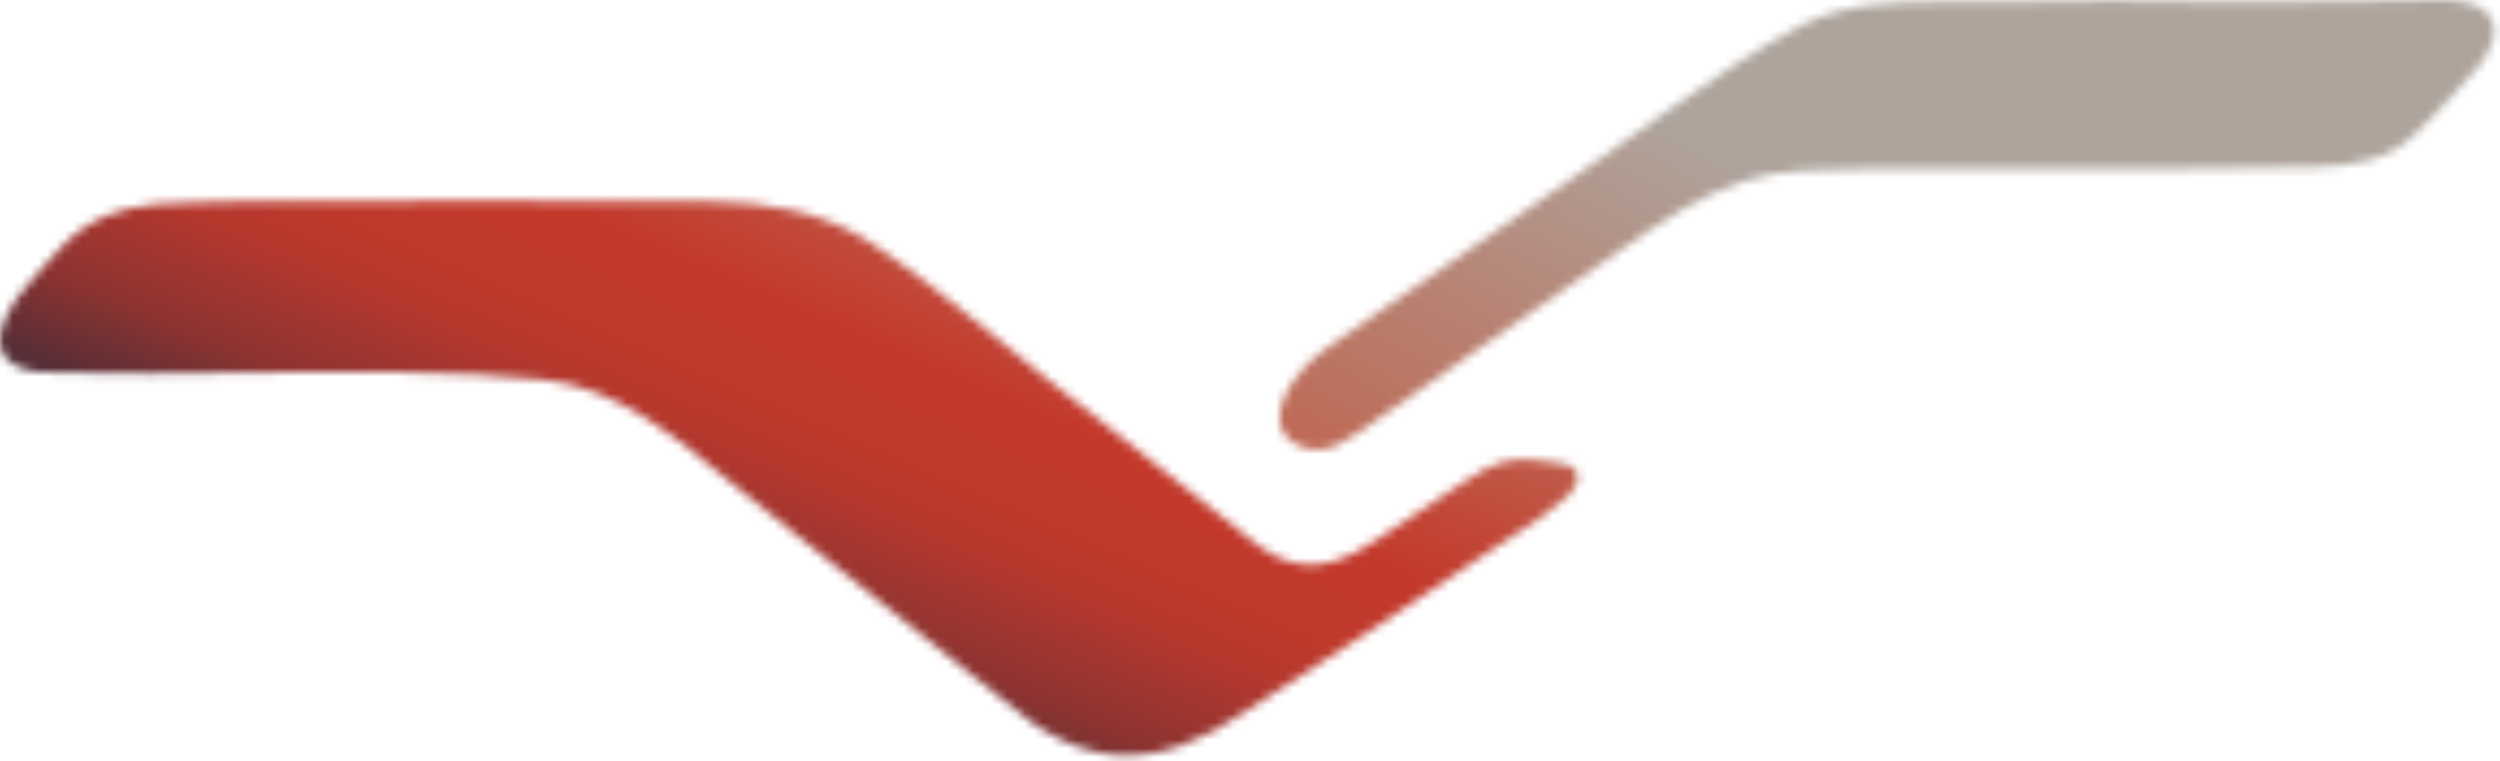
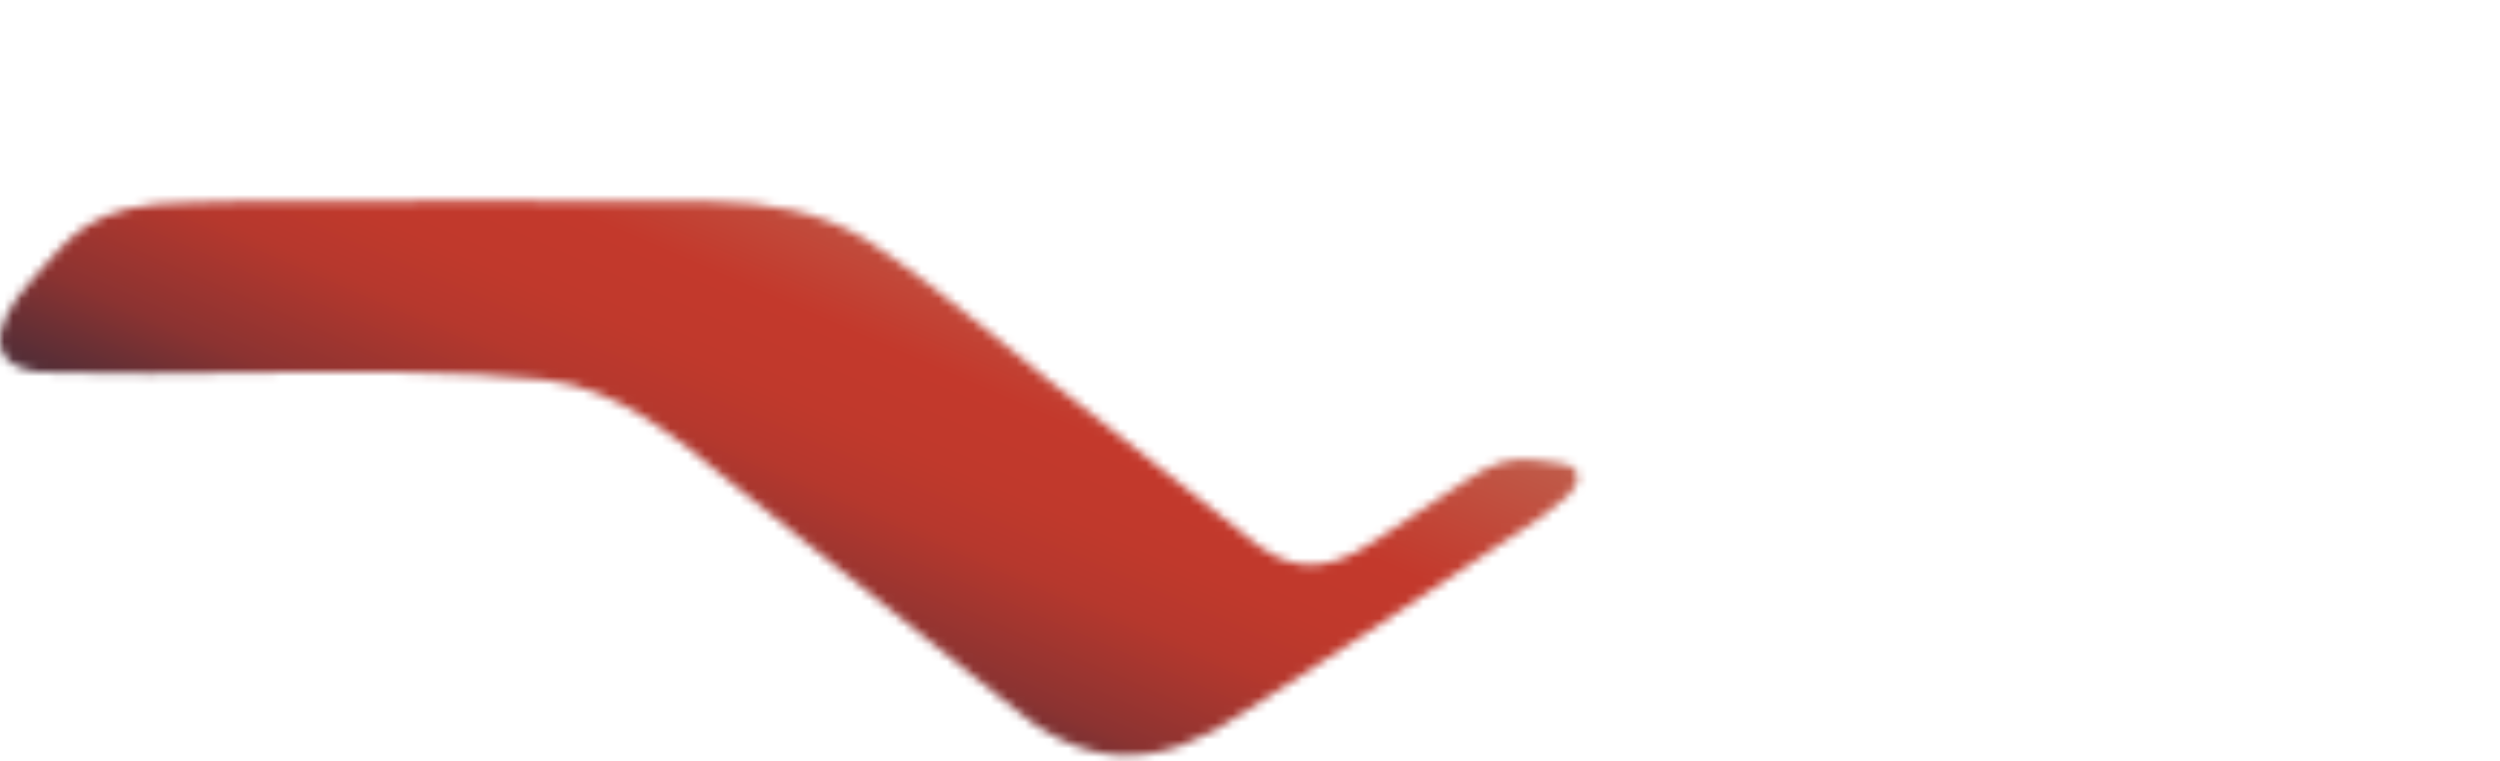
<svg xmlns="http://www.w3.org/2000/svg" width="289" height="88" viewBox="0 0 289 88" fill="none">
  <mask id="mask0_78_894" style="mask-type:luminance" maskUnits="userSpaceOnUse" x="147" y="0" width="142" height="52">
-     <path d="M273.222 0.12C268.062 0.21 262.062 0.29 258.712 0.22C248.262 0 239.902 0.08 230.222 0.22C228.312 0.22 226.412 0.22 224.542 0.22C218.912 0.22 213.442 0.31 208.162 2.94C197.492 8.73 188.162 16.43 177.472 23.56C170.472 28.46 158.662 36.5 153.282 40.28C149.522 42.94 145.782 48.38 149.372 51.07C150.128 51.597 151.014 51.909 151.934 51.97C152.853 52.032 153.773 51.842 154.592 51.42C156.243 50.553 157.819 49.55 159.302 48.42C168.102 42.34 178.442 35.07 187.352 28.88C192.132 25.57 196.412 22.6 201.762 20.88C206.262 19.44 210.282 19.75 215.452 19.55C216.542 19.55 221.682 19.55 228.502 19.55C240.612 19.55 258.012 19.62 267.442 19.32C271.912 19.21 276.122 18.58 279.282 15.42C281.122 13.57 284.052 10.66 286.382 7.83C289.712 3.8 288.942 0.29 283.062 0H282.172C280.502 0 277.092 0.06 273.272 0.12" fill="white" />
-   </mask>
+     </mask>
  <g mask="url(#mask0_78_894)">
    <path d="M180.831 -61.779L123.374 39.486L254.655 113.973L312.112 12.708L180.831 -61.779Z" fill="url(#paint0_linear_78_894)" />
  </g>
  <mask id="mask1_78_894" style="mask-type:luminance" maskUnits="userSpaceOnUse" x="0" y="23" width="183" height="65">
    <path d="M48.062 23.24C41.282 23.24 34.852 23.24 29.622 23.24C25.762 23.24 26.512 23.41 22.212 23.41C10.112 23.41 8.122 27.52 3.642 32.41C-1.358 37.85 -2.238 43.66 7.642 43.07C13.532 43.25 20.552 43.17 27.822 43.07C40.202 42.94 53.352 42.81 63.062 43.91C71.572 44.91 78.312 50.73 84.792 56.01C94.902 64.06 105.692 72.78 115.912 80.86C125.392 89.26 133.782 89.24 144.102 82.16C153.852 76.07 162.182 70.33 172.102 63.79C173.352 62.79 178.382 60 180.952 57.56C181.672 56.88 182.742 55.74 182.272 54.64C181.952 53.9 181.062 53.64 180.342 53.56C179.462 53.41 178.562 53.29 177.682 53.19C174.562 52.82 172.682 53.39 169.242 55.69L159.022 62.46C152.682 66.76 148.612 65.95 143.722 61.69C138.882 57.84 133.522 53.6 128.002 49.26C118.692 42.3 109.772 34 100.062 27.67C94.652 24.39 88.732 23.42 82.462 23.3C76.412 23.24 68.852 23.23 61.052 23.23H48.062" fill="white" />
  </mask>
  <g mask="url(#mask1_78_894)">
    <path d="M27.018 -44.283L-26.371 78.796L153.367 156.762L206.756 33.683L27.018 -44.283Z" fill="url(#paint1_linear_78_894)" />
  </g>
  <defs>
    <linearGradient id="paint0_linear_78_894" x1="139.424" y1="163.109" x2="232.279" y2="-0.543" gradientUnits="userSpaceOnUse">
      <stop stop-color="#28293B" />
      <stop offset="0.37" stop-color="#28293B" />
      <stop offset="0.38" stop-color="#472C38" />
      <stop offset="0.39" stop-color="#6D3034" />
      <stop offset="0.4" stop-color="#8C3331" />
      <stop offset="0.41" stop-color="#A4362F" />
      <stop offset="0.42" stop-color="#B6382D" />
      <stop offset="0.44" stop-color="#C0392C" />
      <stop offset="0.45" stop-color="#C3392C" />
      <stop offset="0.55" stop-color="#BE6A56" />
      <stop offset="0.83" stop-color="#AEA49C" />
      <stop offset="1" stop-color="#AEA49C" />
    </linearGradient>
    <linearGradient id="paint1_linear_78_894" x1="70.864" y1="101.093" x2="146.55" y2="-73.389" gradientUnits="userSpaceOnUse">
      <stop stop-color="#28293B" />
      <stop offset="0.11" stop-color="#28293B" />
      <stop offset="0.13" stop-color="#472C38" />
      <stop offset="0.17" stop-color="#6D3034" />
      <stop offset="0.2" stop-color="#8C3331" />
      <stop offset="0.24" stop-color="#A4362F" />
      <stop offset="0.27" stop-color="#B6382D" />
      <stop offset="0.31" stop-color="#C0392C" />
      <stop offset="0.36" stop-color="#C3392C" />
      <stop offset="0.5" stop-color="#BE6A56" />
      <stop offset="0.82" stop-color="#AEA49C" />
      <stop offset="1" stop-color="#AEA49C" />
    </linearGradient>
  </defs>
</svg>